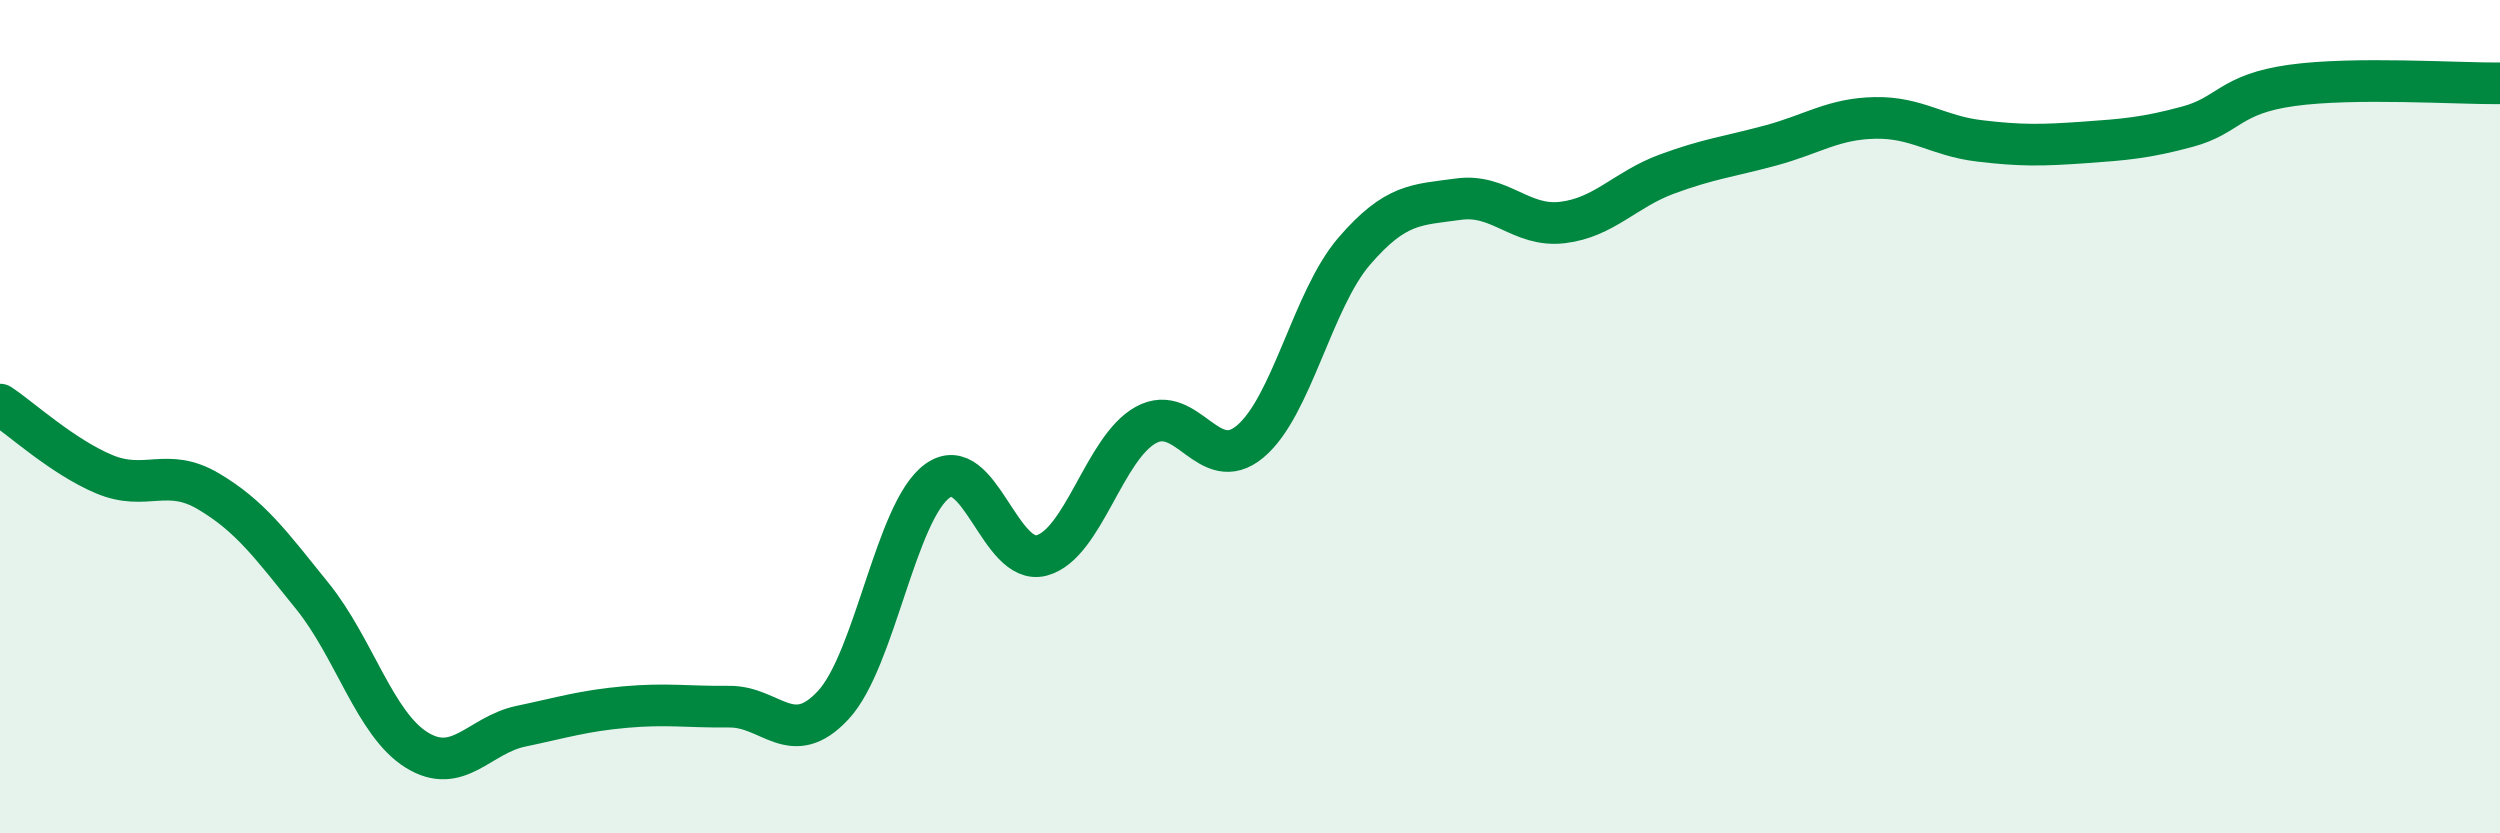
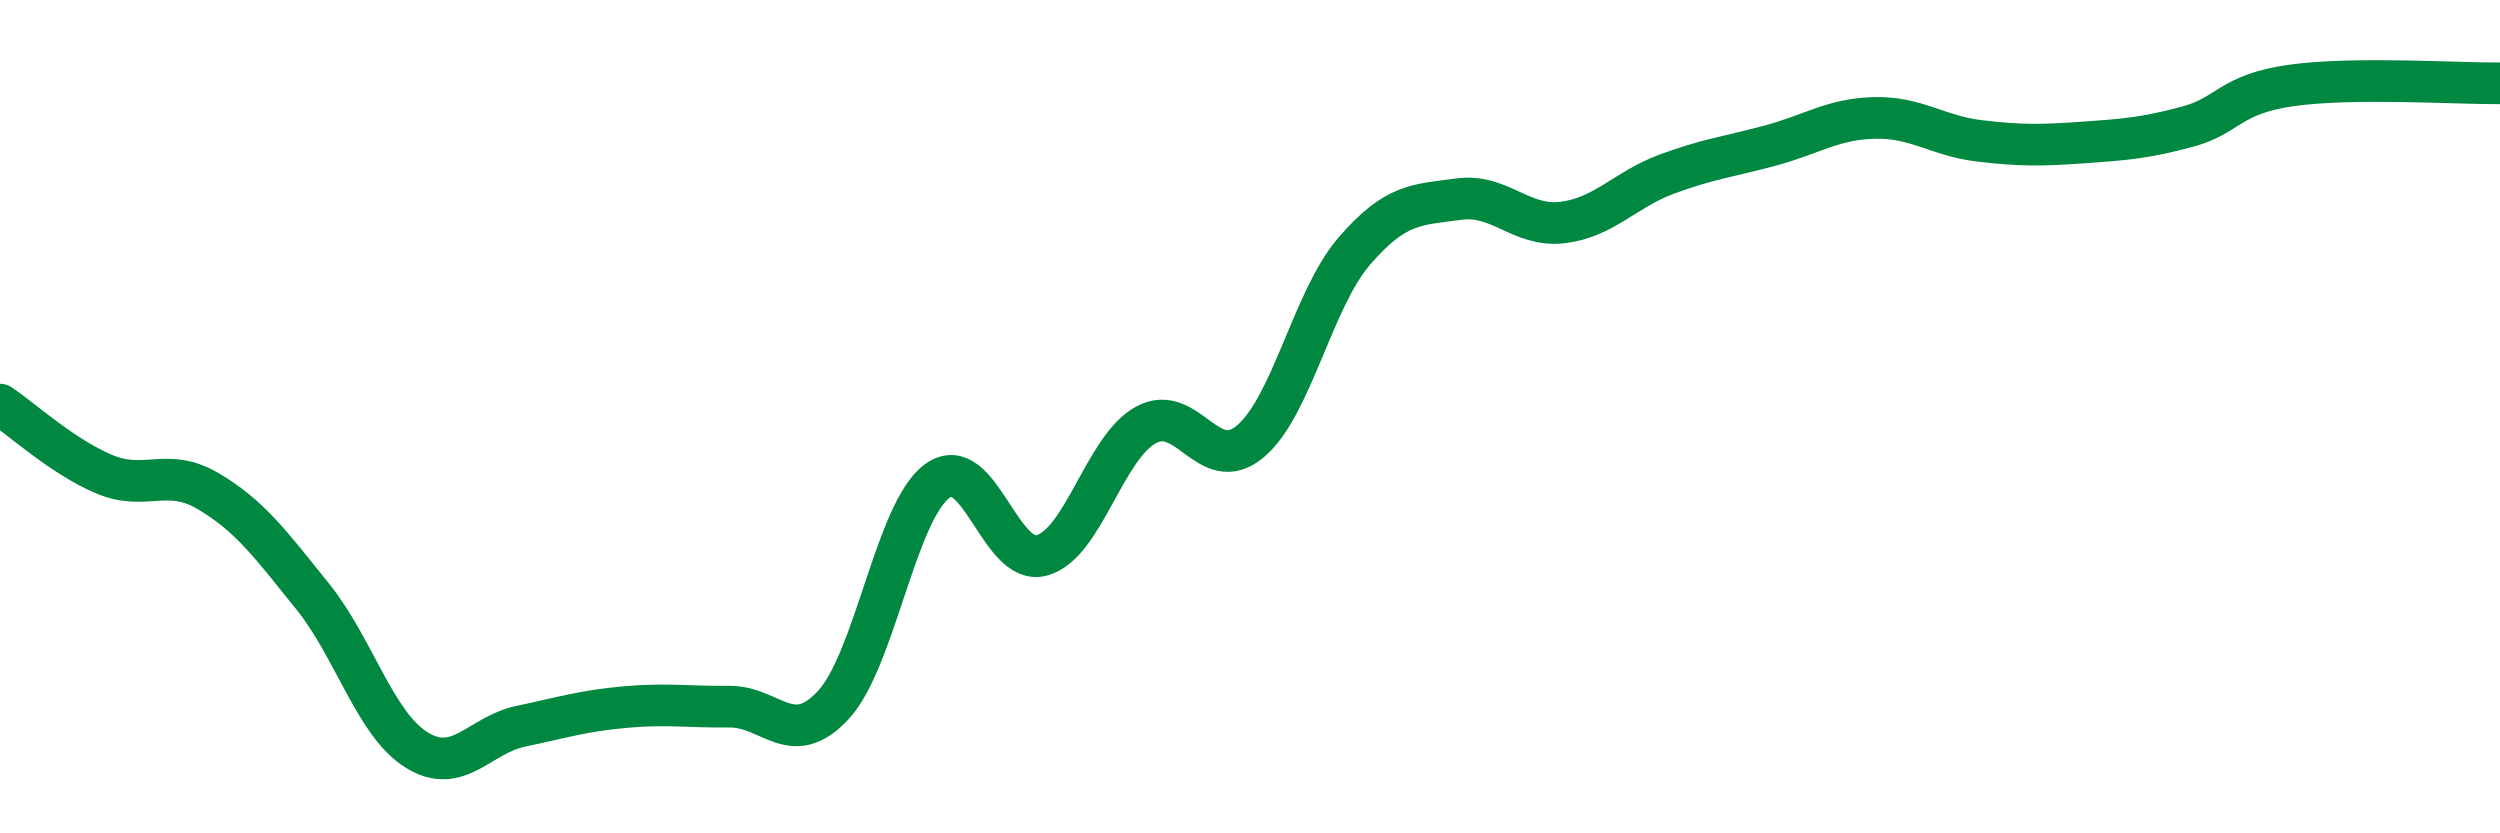
<svg xmlns="http://www.w3.org/2000/svg" width="60" height="20" viewBox="0 0 60 20">
-   <path d="M 0,9.71 C 0.5,10.04 1.5,10.96 2.5,11.38 C 3.5,11.8 4,11.2 5,11.79 C 6,12.38 6.5,13.07 7.5,14.31 C 8.5,15.55 9,17.38 10,18 C 11,18.62 11.5,17.64 12.5,17.43 C 13.5,17.22 14,17.06 15,16.97 C 16,16.88 16.5,16.97 17.5,16.96 C 18.5,16.95 19,18 20,16.92 C 21,15.84 21.5,12.26 22.5,11.54 C 23.5,10.82 24,13.6 25,13.33 C 26,13.06 26.5,10.75 27.5,10.2 C 28.5,9.65 29,11.43 30,10.6 C 31,9.77 31.5,7.19 32.5,6.03 C 33.5,4.87 34,4.92 35,4.78 C 36,4.64 36.5,5.46 37.5,5.34 C 38.5,5.22 39,4.55 40,4.18 C 41,3.81 41.5,3.76 42.5,3.49 C 43.5,3.22 44,2.85 45,2.83 C 46,2.81 46.5,3.26 47.5,3.38 C 48.5,3.5 49,3.49 50,3.42 C 51,3.35 51.5,3.31 52.5,3.04 C 53.5,2.77 53.5,2.26 55,2.05 C 56.5,1.84 59,2.01 60,2L60 20L0 20Z" fill="#008740" opacity="0.1" stroke-linecap="round" stroke-linejoin="round" />
  <path d="M 0,9.71 C 0.5,10.04 1.5,10.96 2.5,11.38 C 3.5,11.8 4,11.2 5,11.79 C 6,12.38 6.5,13.07 7.5,14.31 C 8.5,15.55 9,17.38 10,18 C 11,18.62 11.5,17.64 12.5,17.43 C 13.5,17.22 14,17.06 15,16.97 C 16,16.88 16.5,16.97 17.5,16.96 C 18.5,16.95 19,18 20,16.92 C 21,15.84 21.5,12.26 22.5,11.54 C 23.5,10.82 24,13.6 25,13.33 C 26,13.06 26.5,10.75 27.5,10.2 C 28.5,9.65 29,11.43 30,10.6 C 31,9.77 31.5,7.19 32.5,6.03 C 33.5,4.87 34,4.92 35,4.78 C 36,4.64 36.5,5.46 37.5,5.34 C 38.5,5.22 39,4.55 40,4.18 C 41,3.81 41.5,3.76 42.5,3.49 C 43.5,3.22 44,2.85 45,2.83 C 46,2.81 46.5,3.26 47.5,3.38 C 48.5,3.5 49,3.49 50,3.42 C 51,3.35 51.5,3.31 52.5,3.04 C 53.5,2.77 53.5,2.26 55,2.05 C 56.5,1.84 59,2.01 60,2" stroke="#008740" stroke-width="1" fill="none" stroke-linecap="round" stroke-linejoin="round" />
</svg>